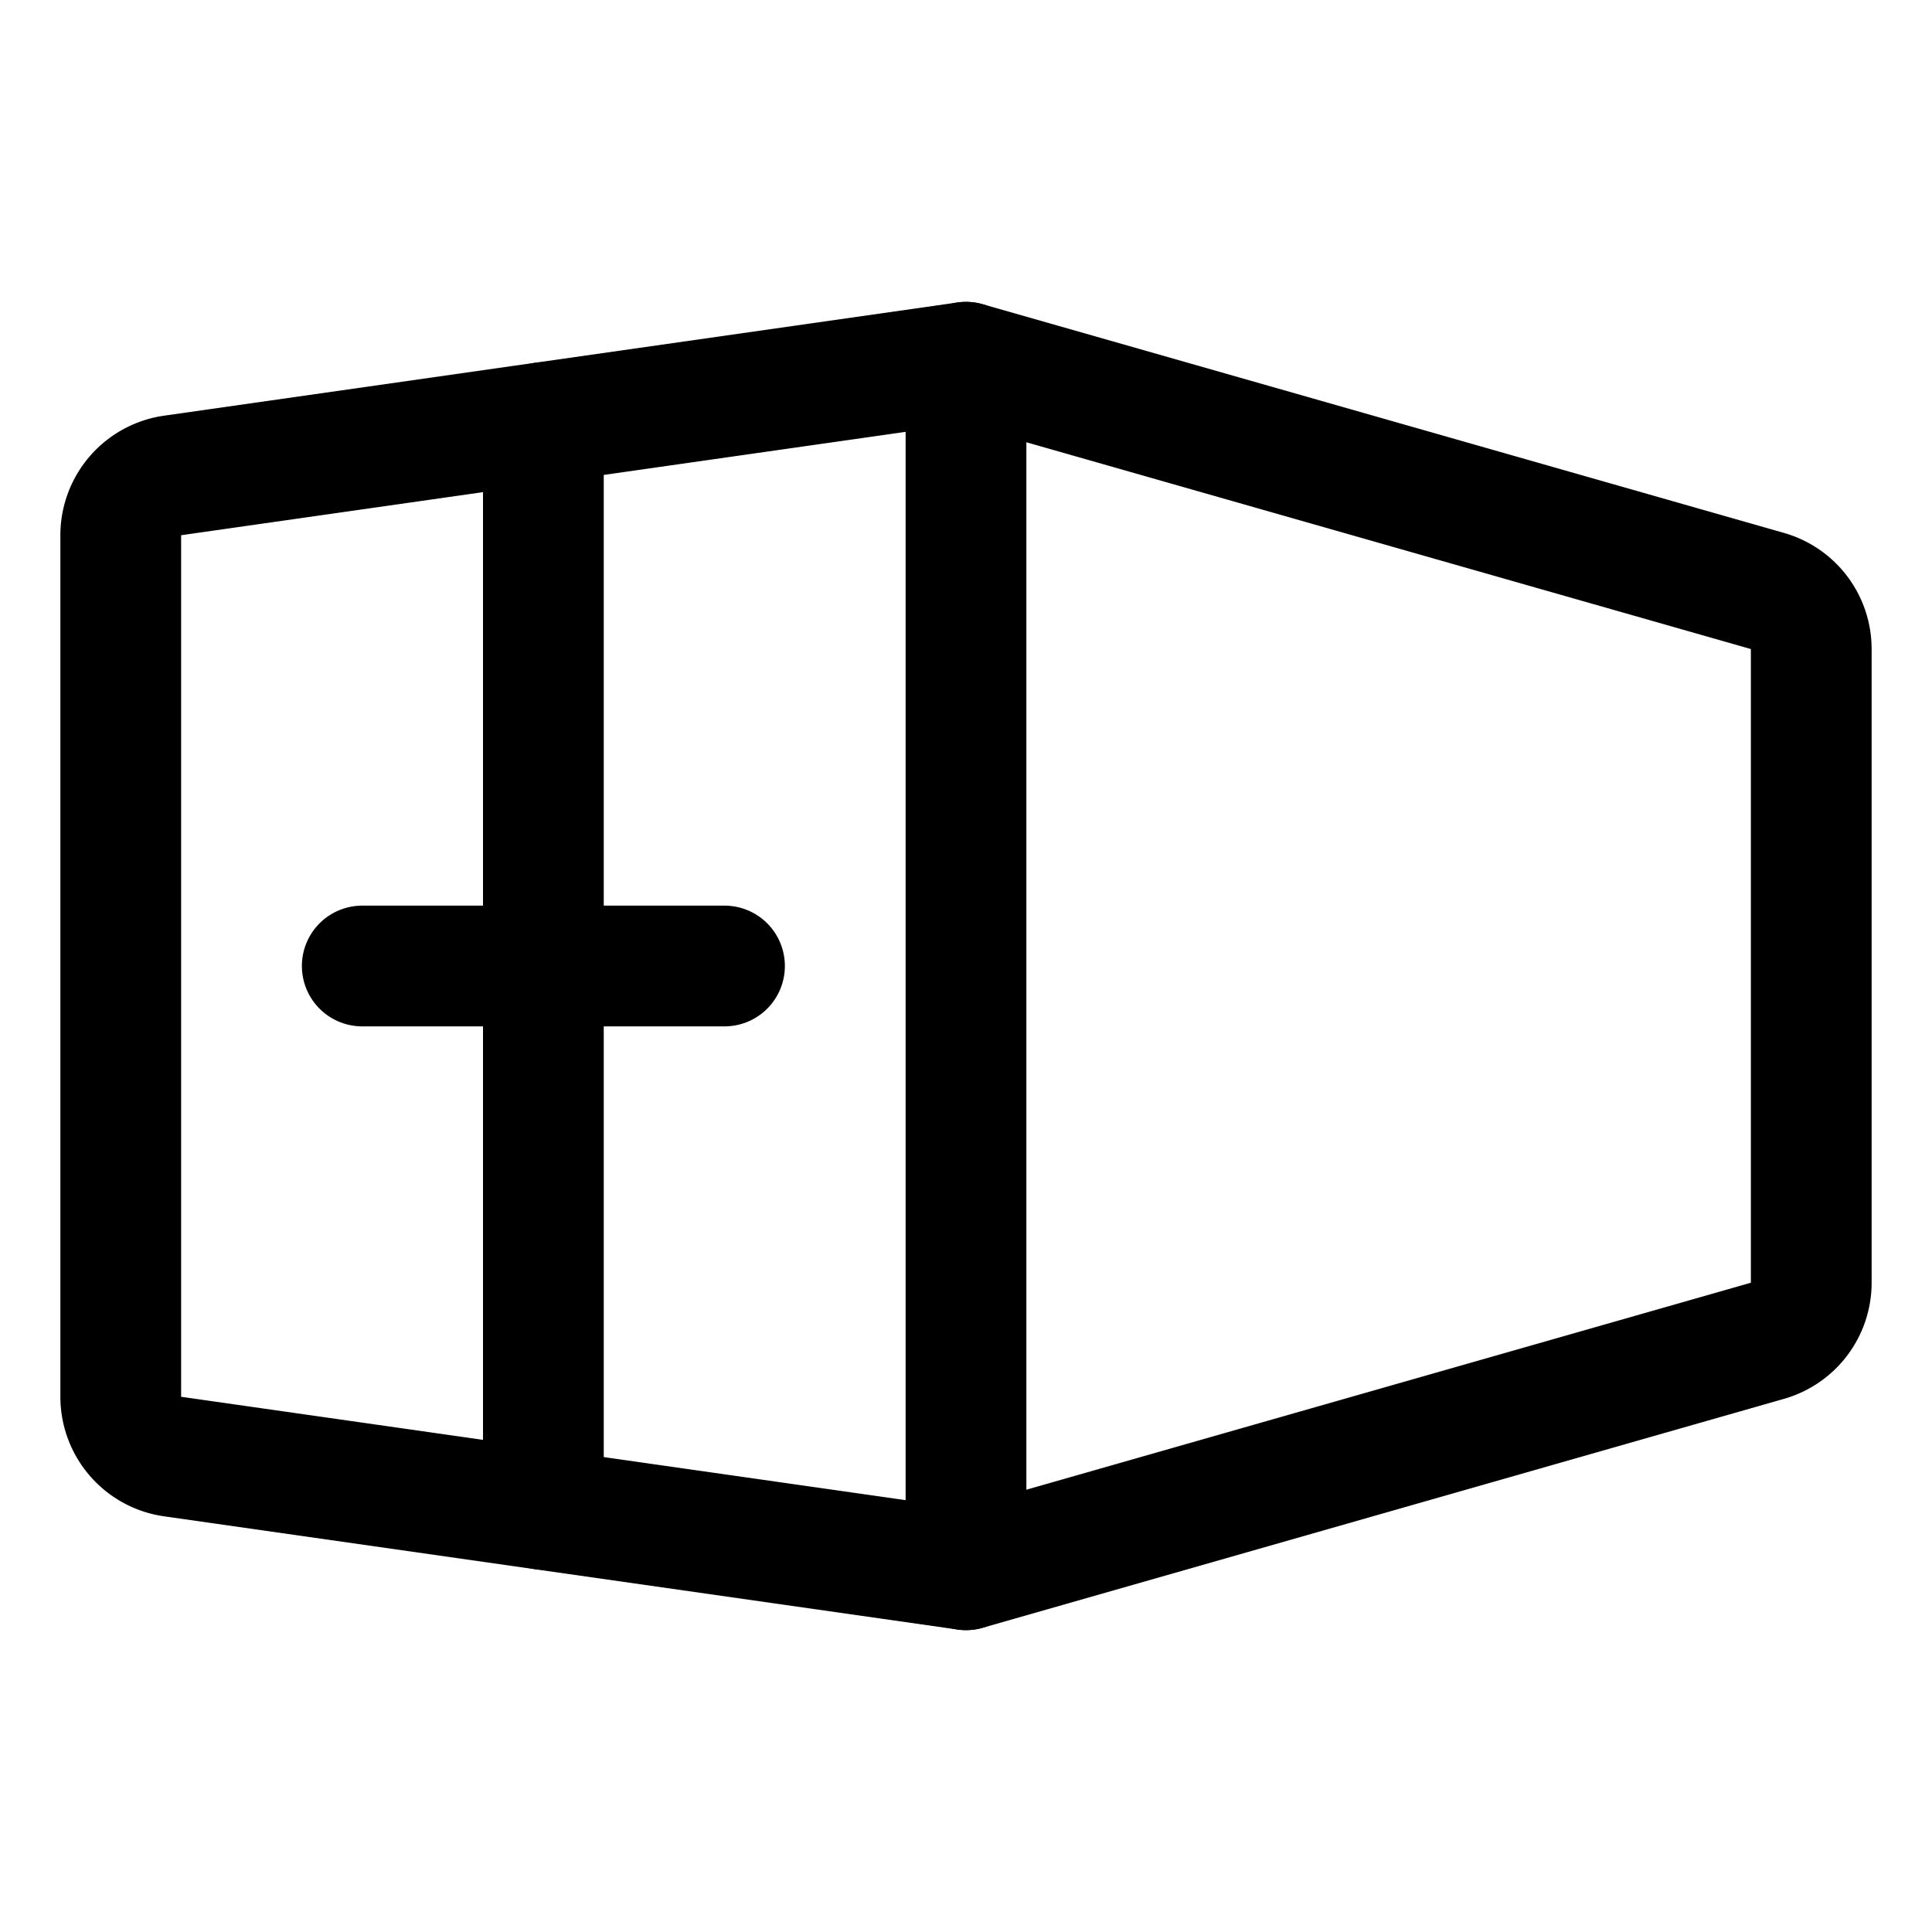
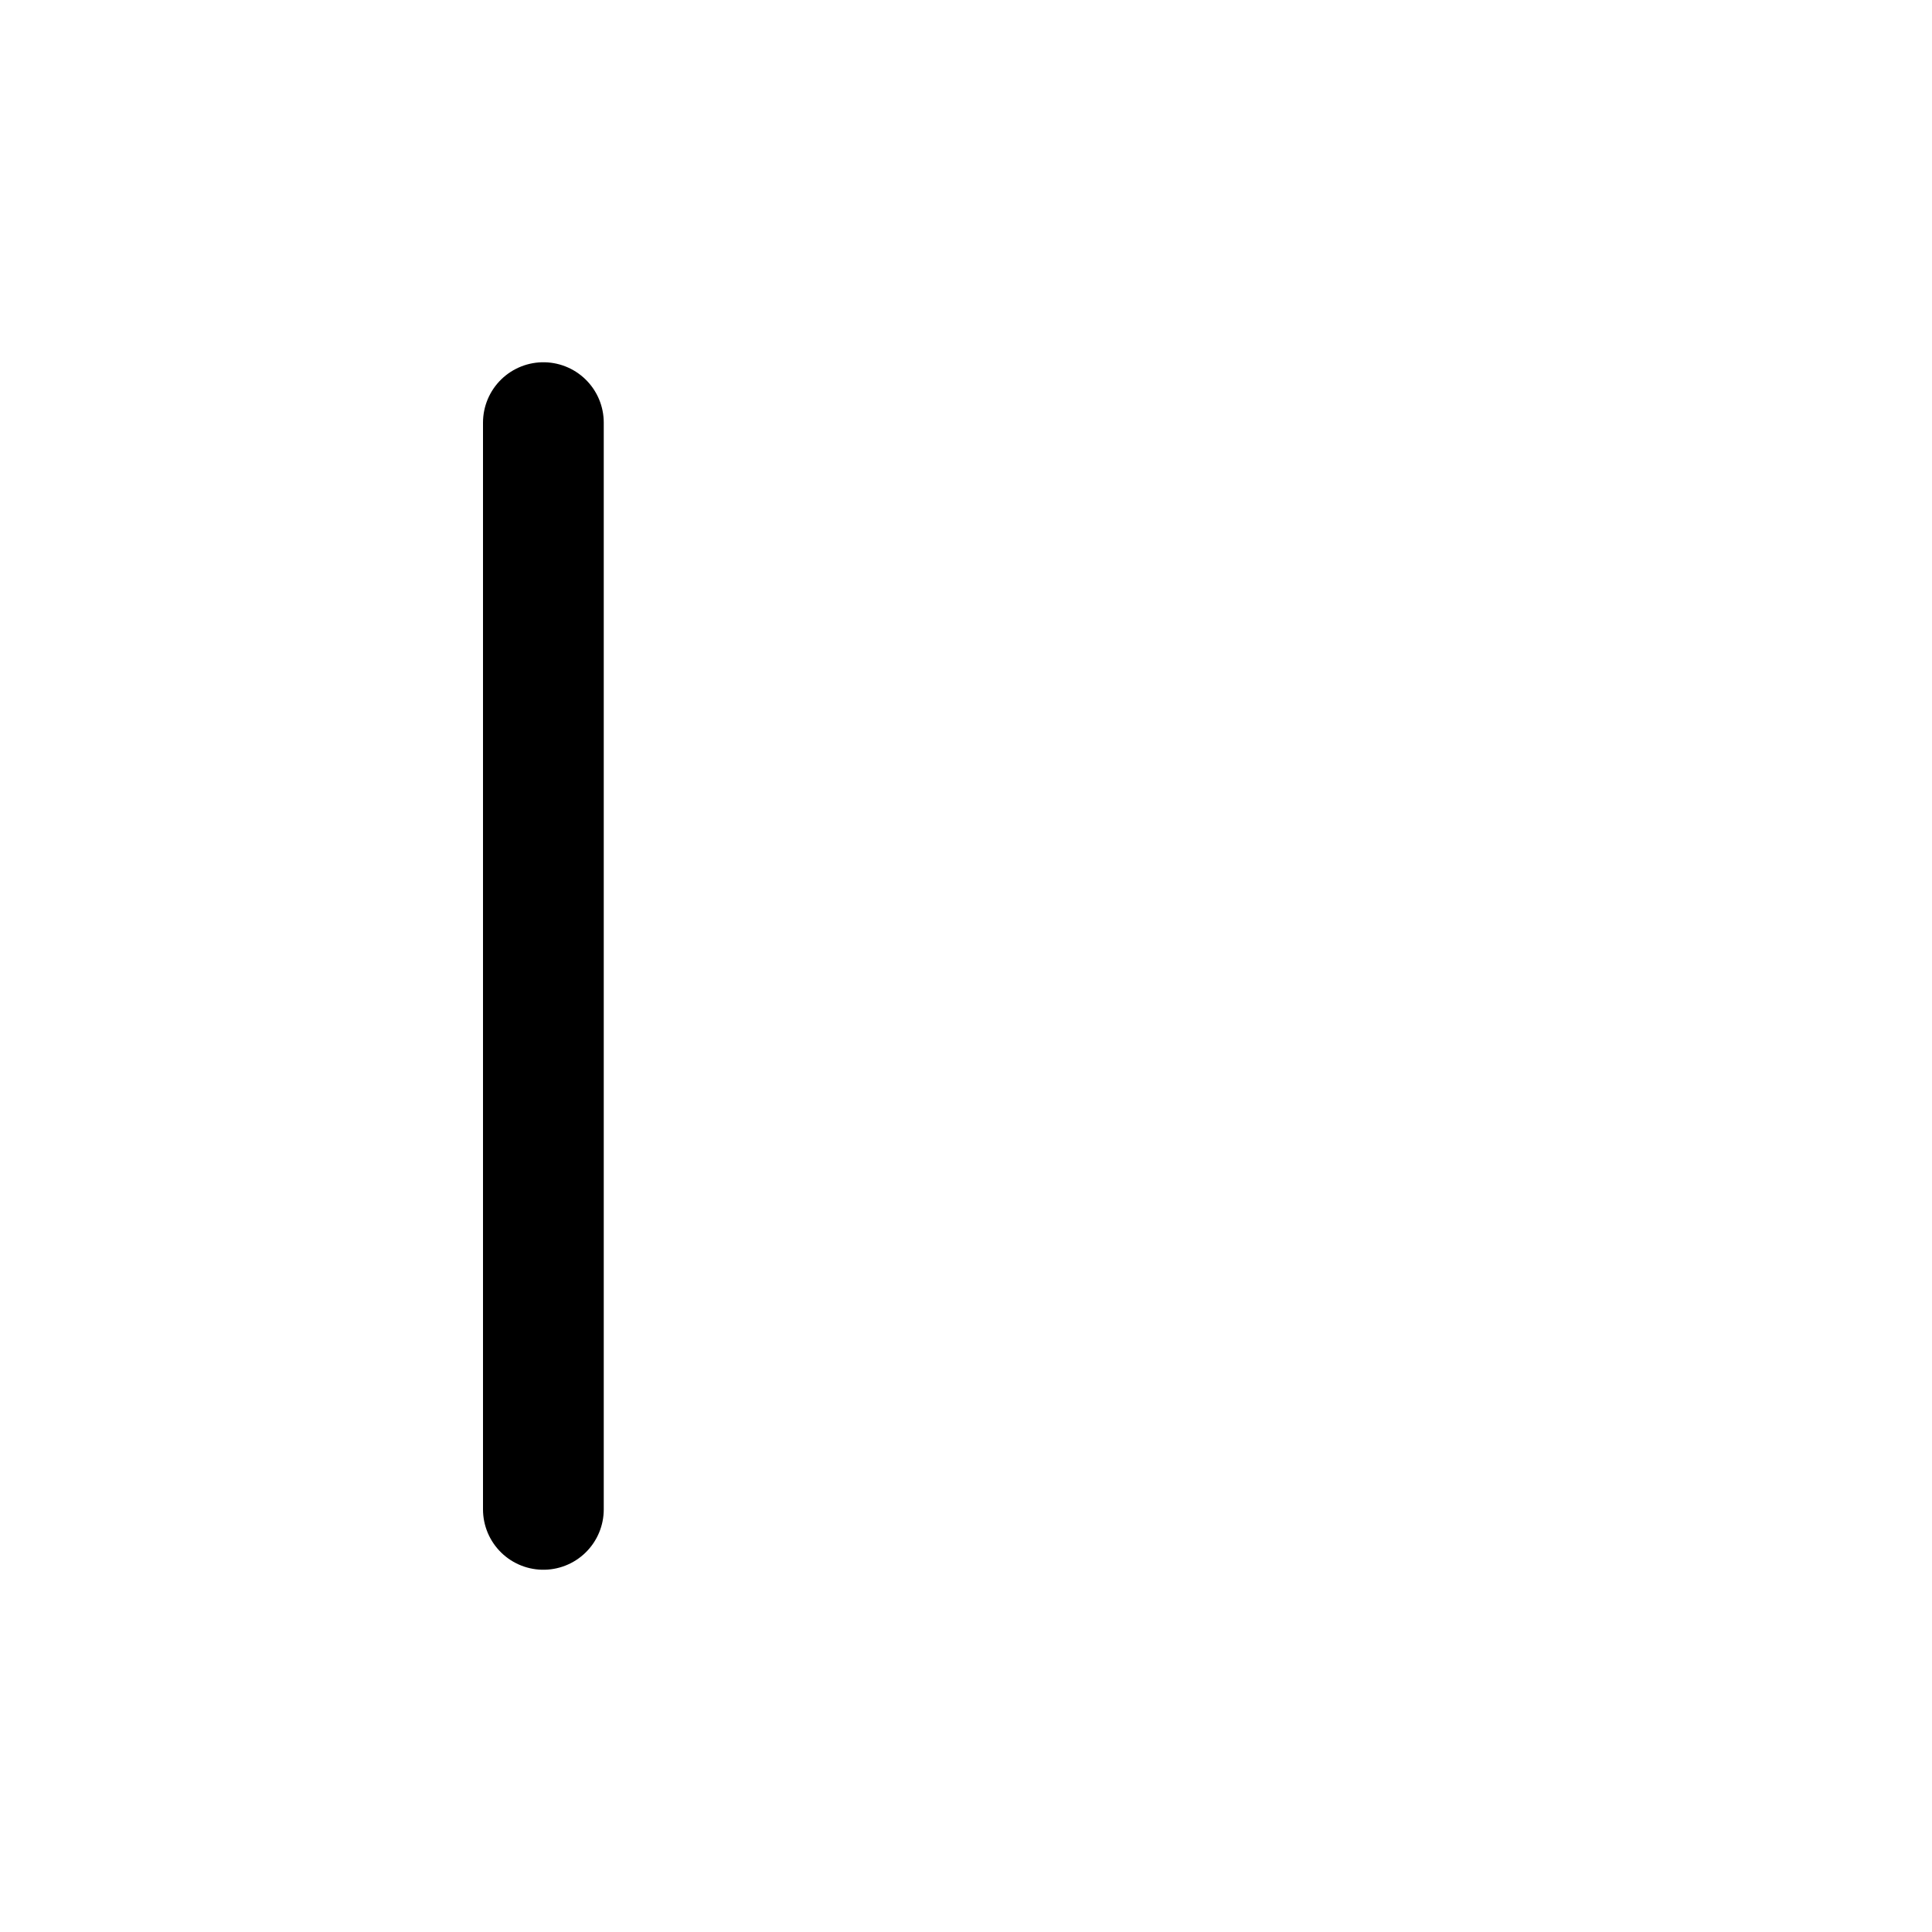
<svg xmlns="http://www.w3.org/2000/svg" viewBox="0 0 256 256">
-   <rect width="256" height="256" fill="none" />
-   <line x1="128" y1="48" x2="128" y2="208" fill="none" stroke="currentColor" stroke-linecap="round" stroke-linejoin="round" stroke-width="16" />
-   <path d="M128,208l106.2-30.34A8,8,0,0,0,240,170V86a8,8,0,0,0-5.8-7.69L128,48,22.87,63A8,8,0,0,0,16,70.94V185.06A8,8,0,0,0,22.87,193Z" fill="none" stroke="currentColor" stroke-linecap="round" stroke-linejoin="round" stroke-width="16" />
-   <line x1="96" y1="128" x2="48" y2="128" fill="none" stroke="currentColor" stroke-linecap="round" stroke-linejoin="round" stroke-width="16" />
  <line x1="72" y1="56" x2="72" y2="200" fill="none" stroke="currentColor" stroke-linecap="round" stroke-linejoin="round" stroke-width="16" />
</svg>